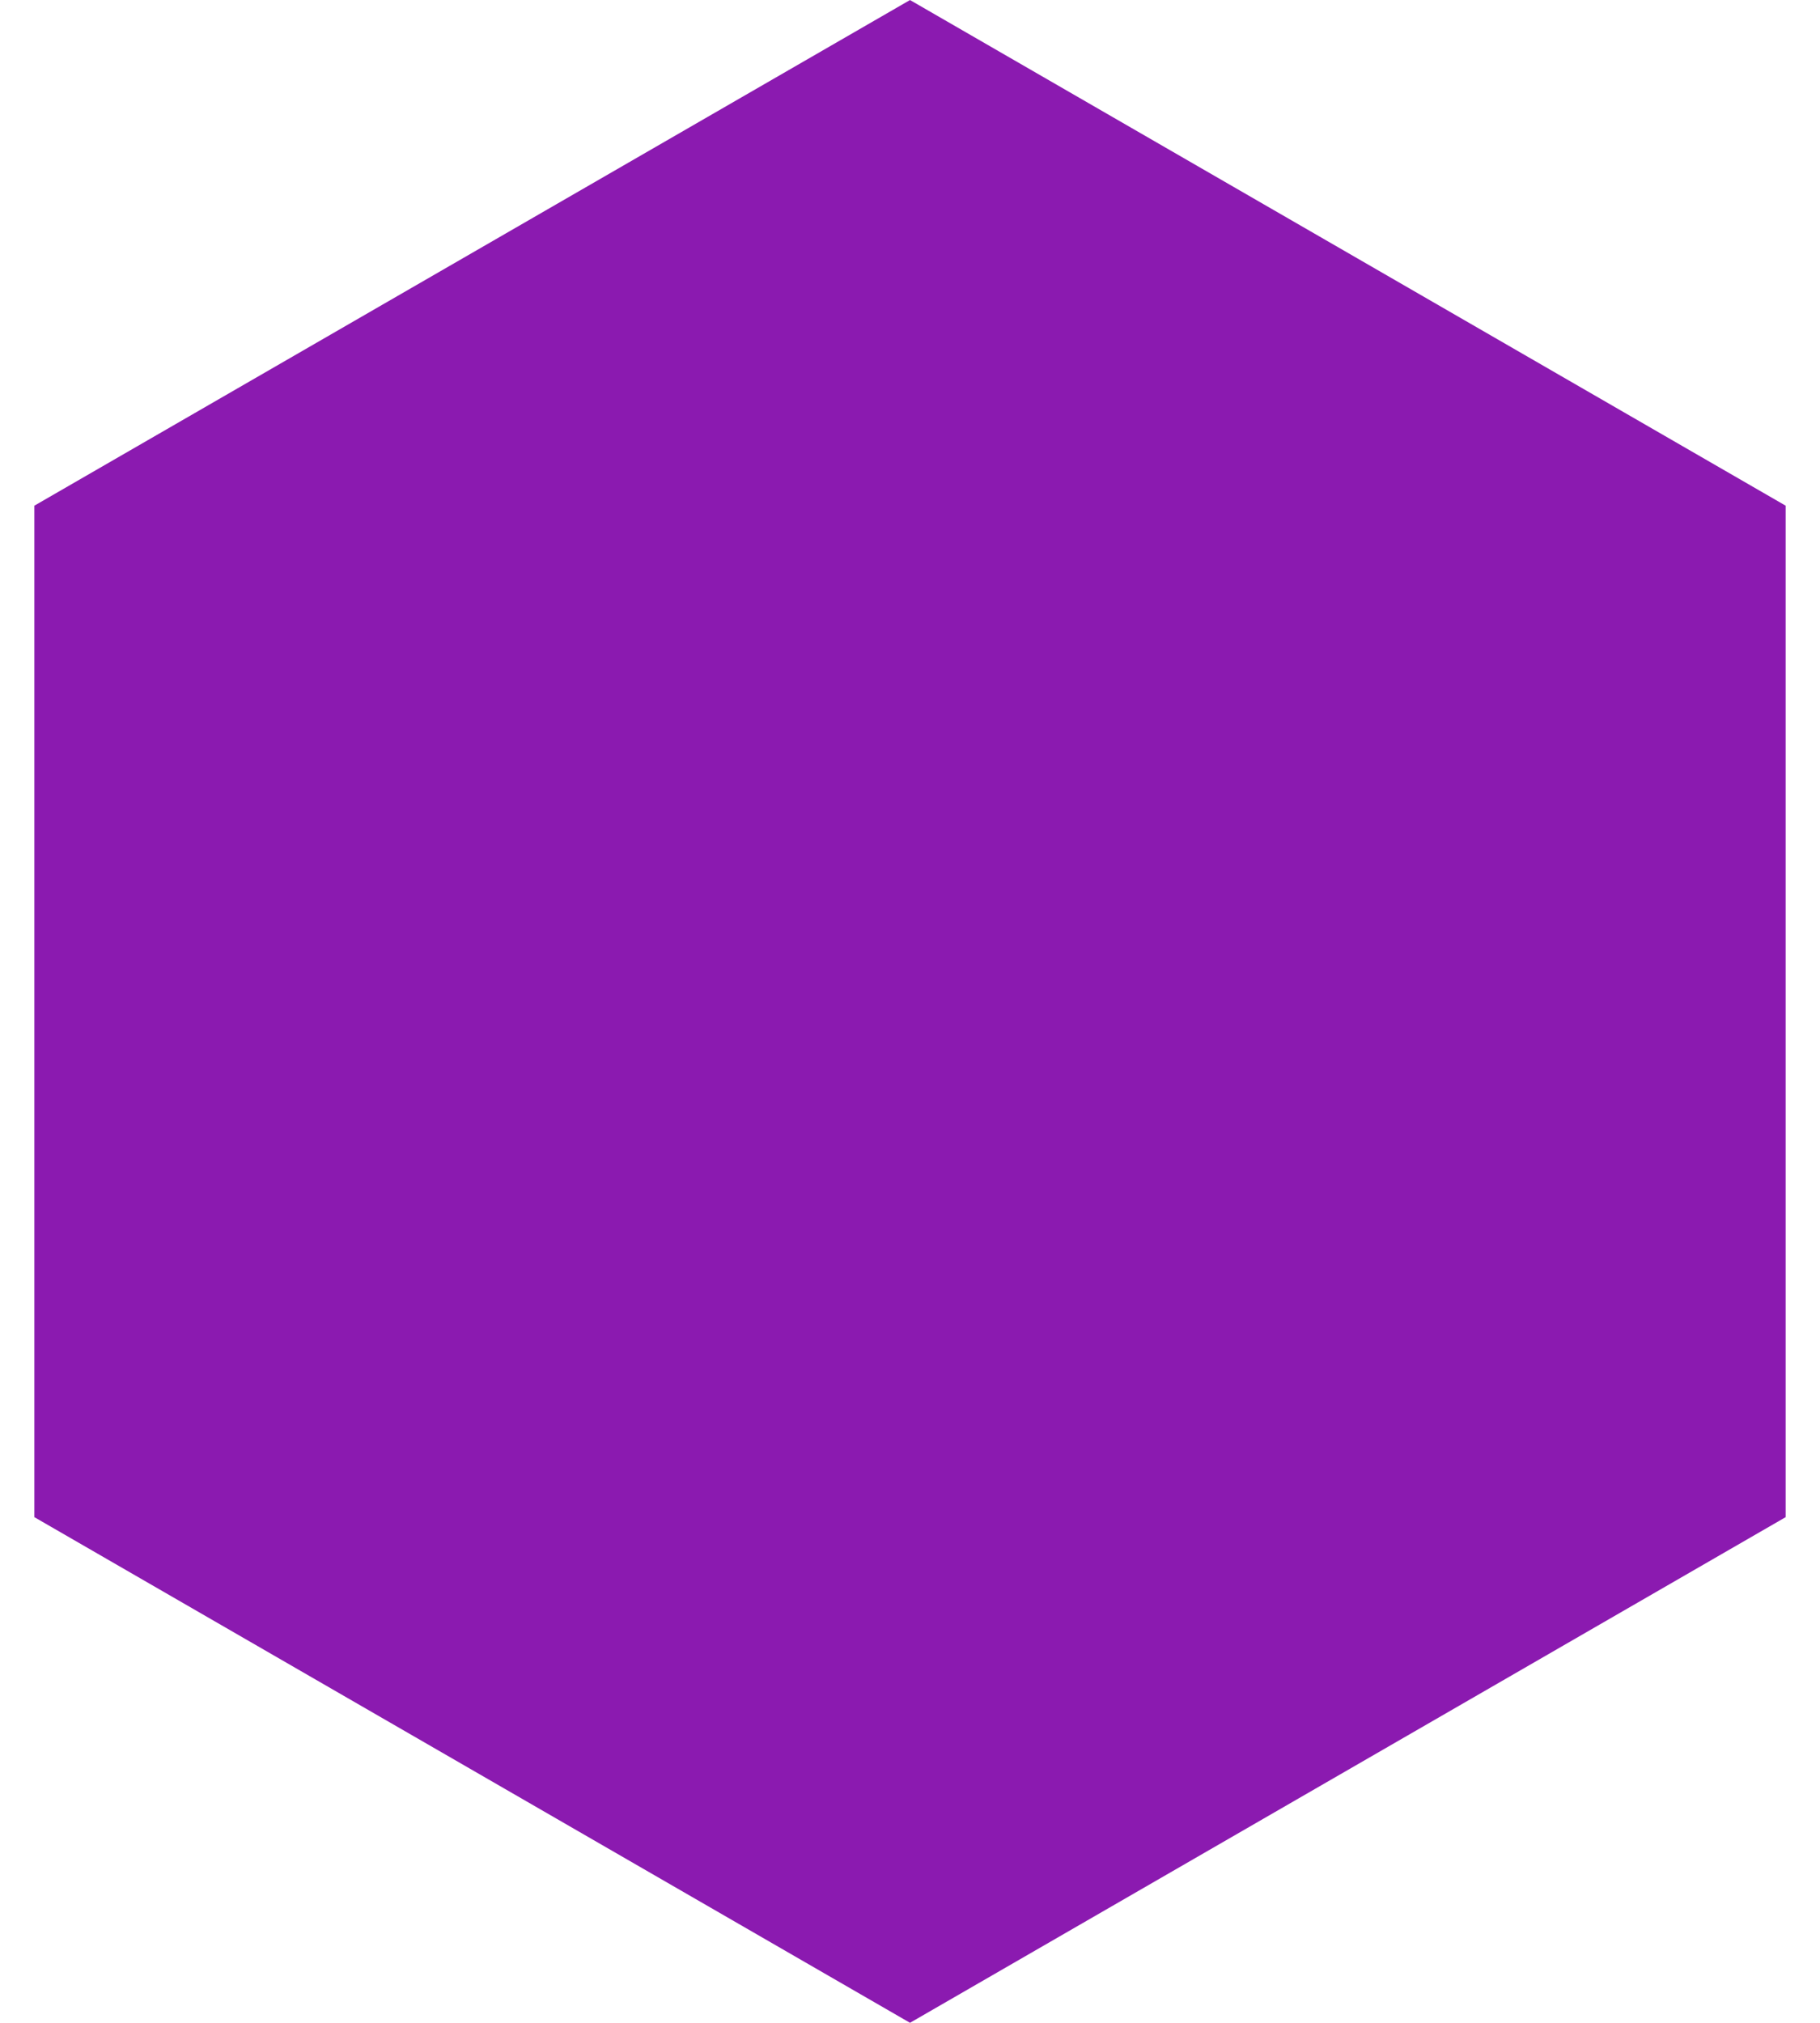
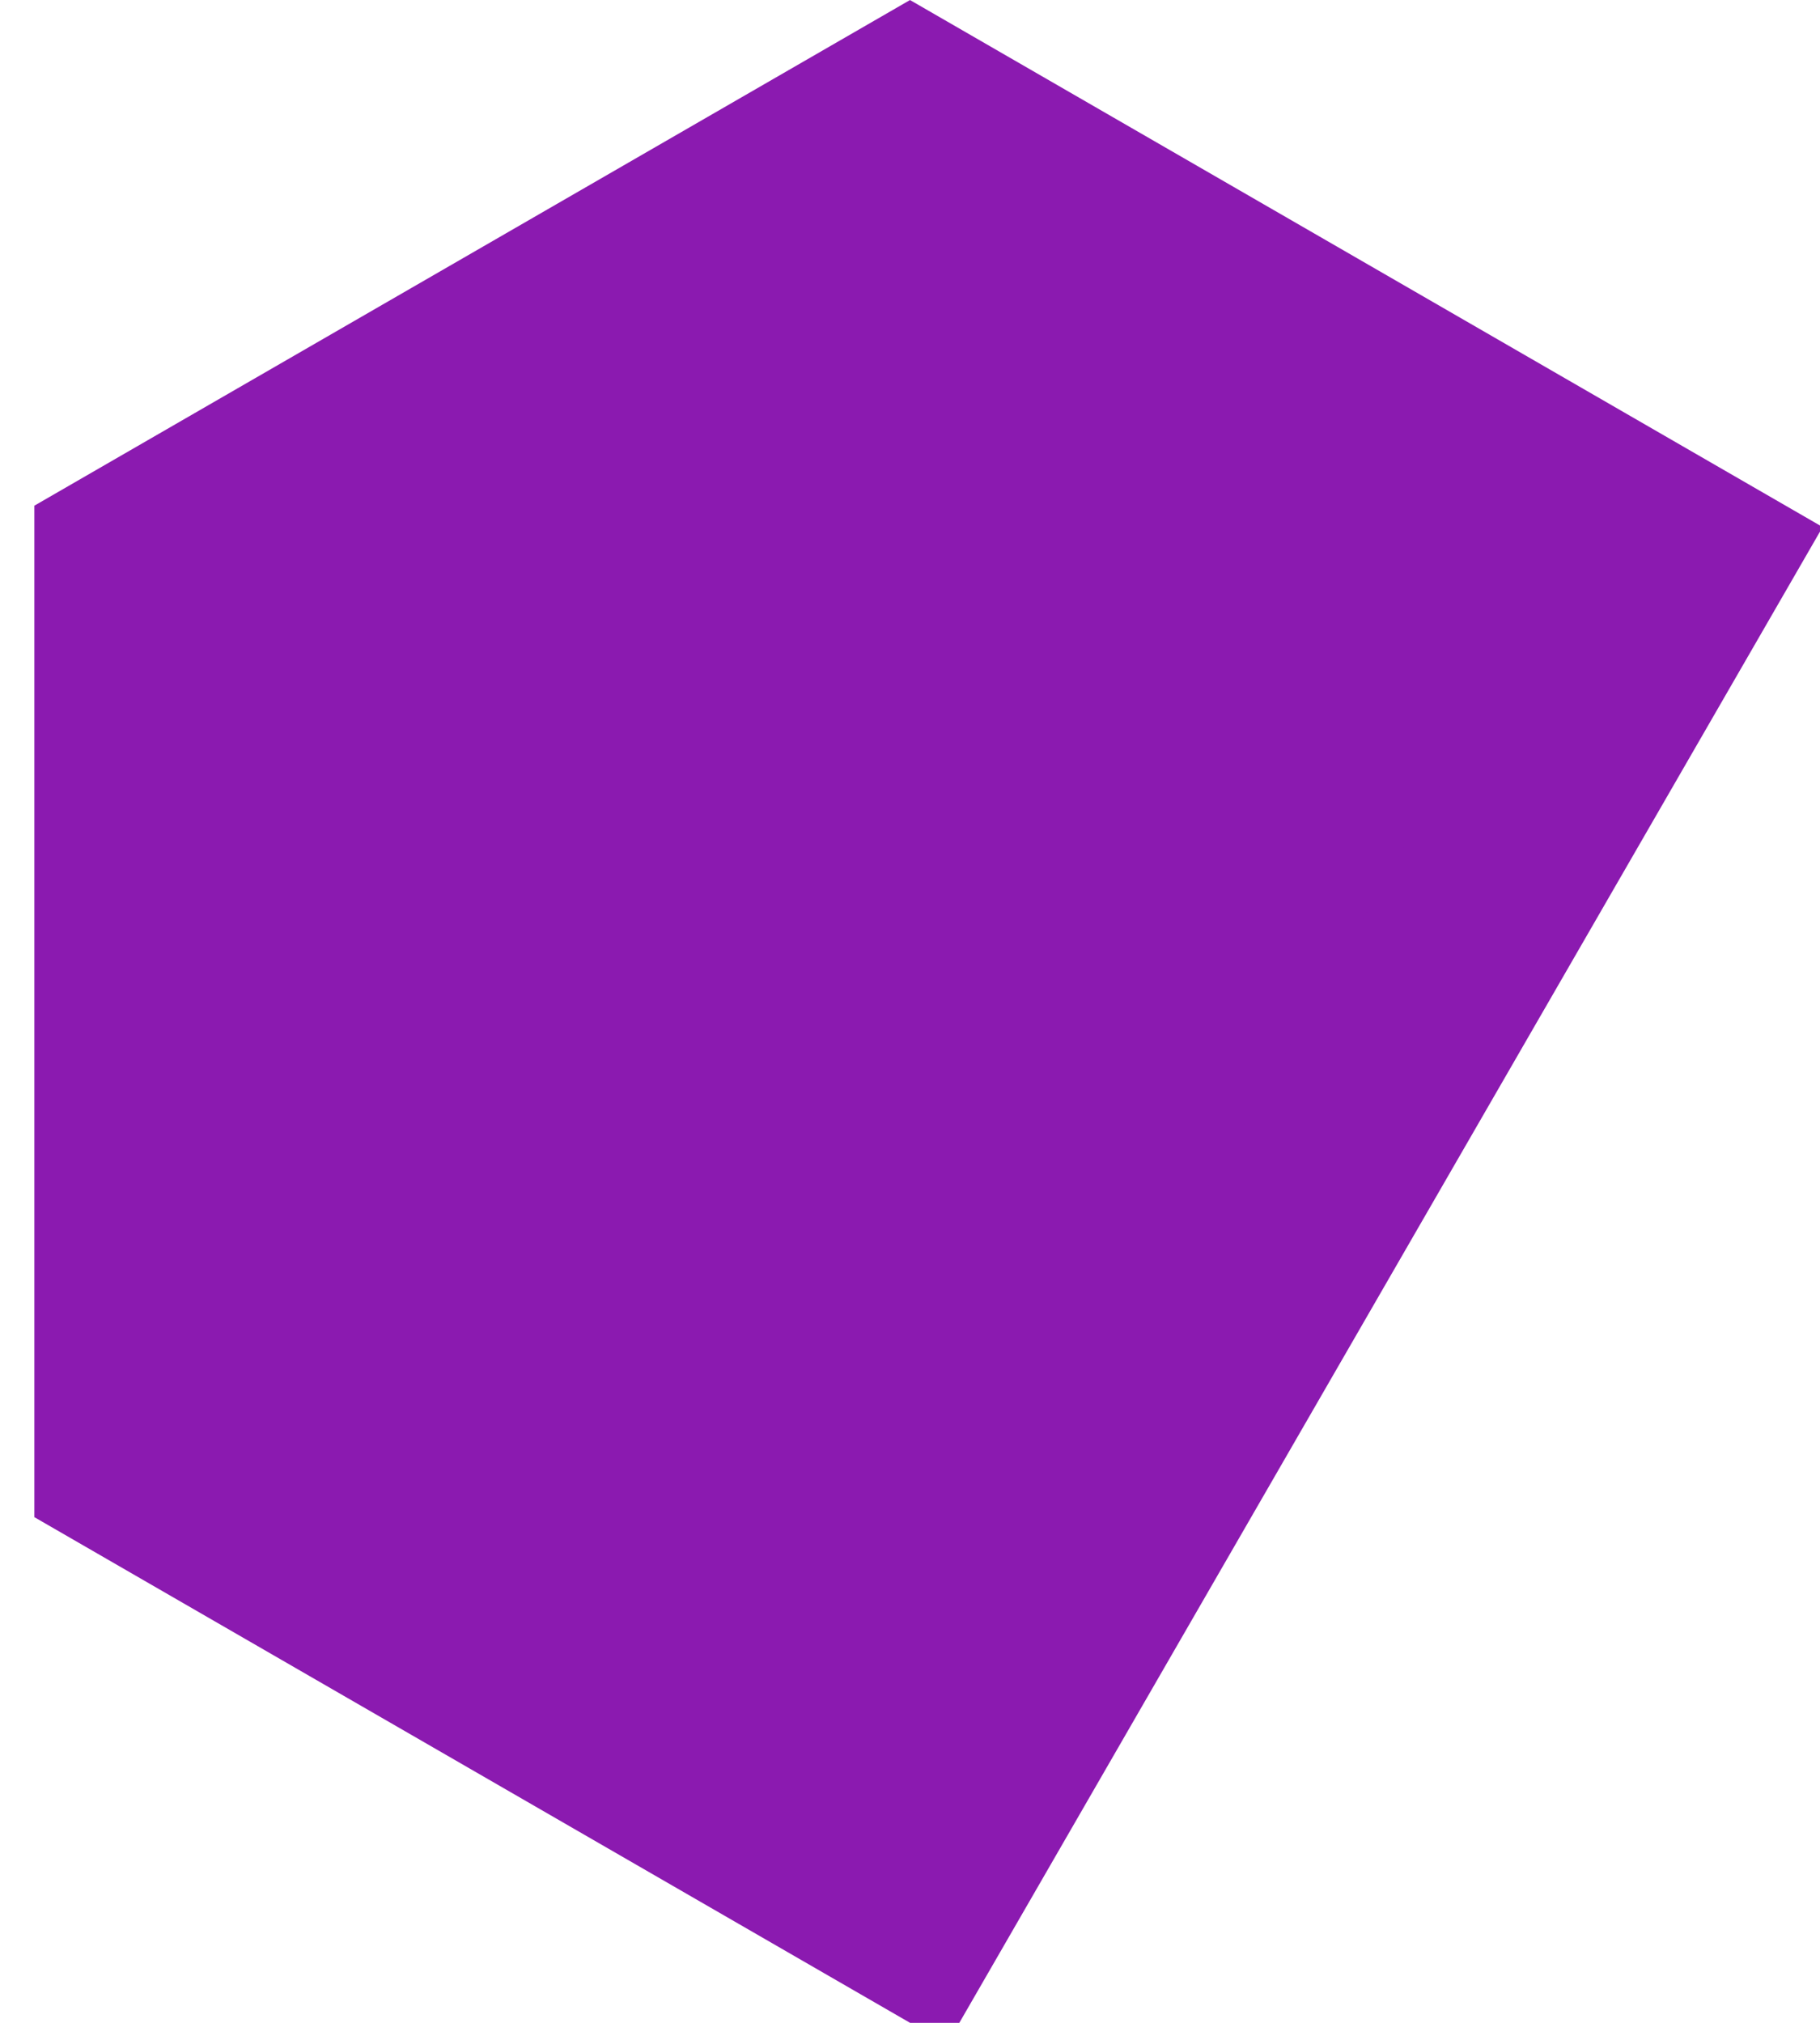
<svg xmlns="http://www.w3.org/2000/svg" width="18" height="20" viewBox="0 0 18 20" fill="none">
-   <path d="M1.34 5.577L9 1.155L16.66 5.577V14.423L9 18.845L1.34 14.423V5.577Z" fill="#8B1AB0" stroke="#8B1AB0" stroke-width="2" />
+   <path d="M1.34 5.577L9 1.155L16.66 5.577L9 18.845L1.34 14.423V5.577Z" fill="#8B1AB0" stroke="#8B1AB0" stroke-width="2" />
</svg>